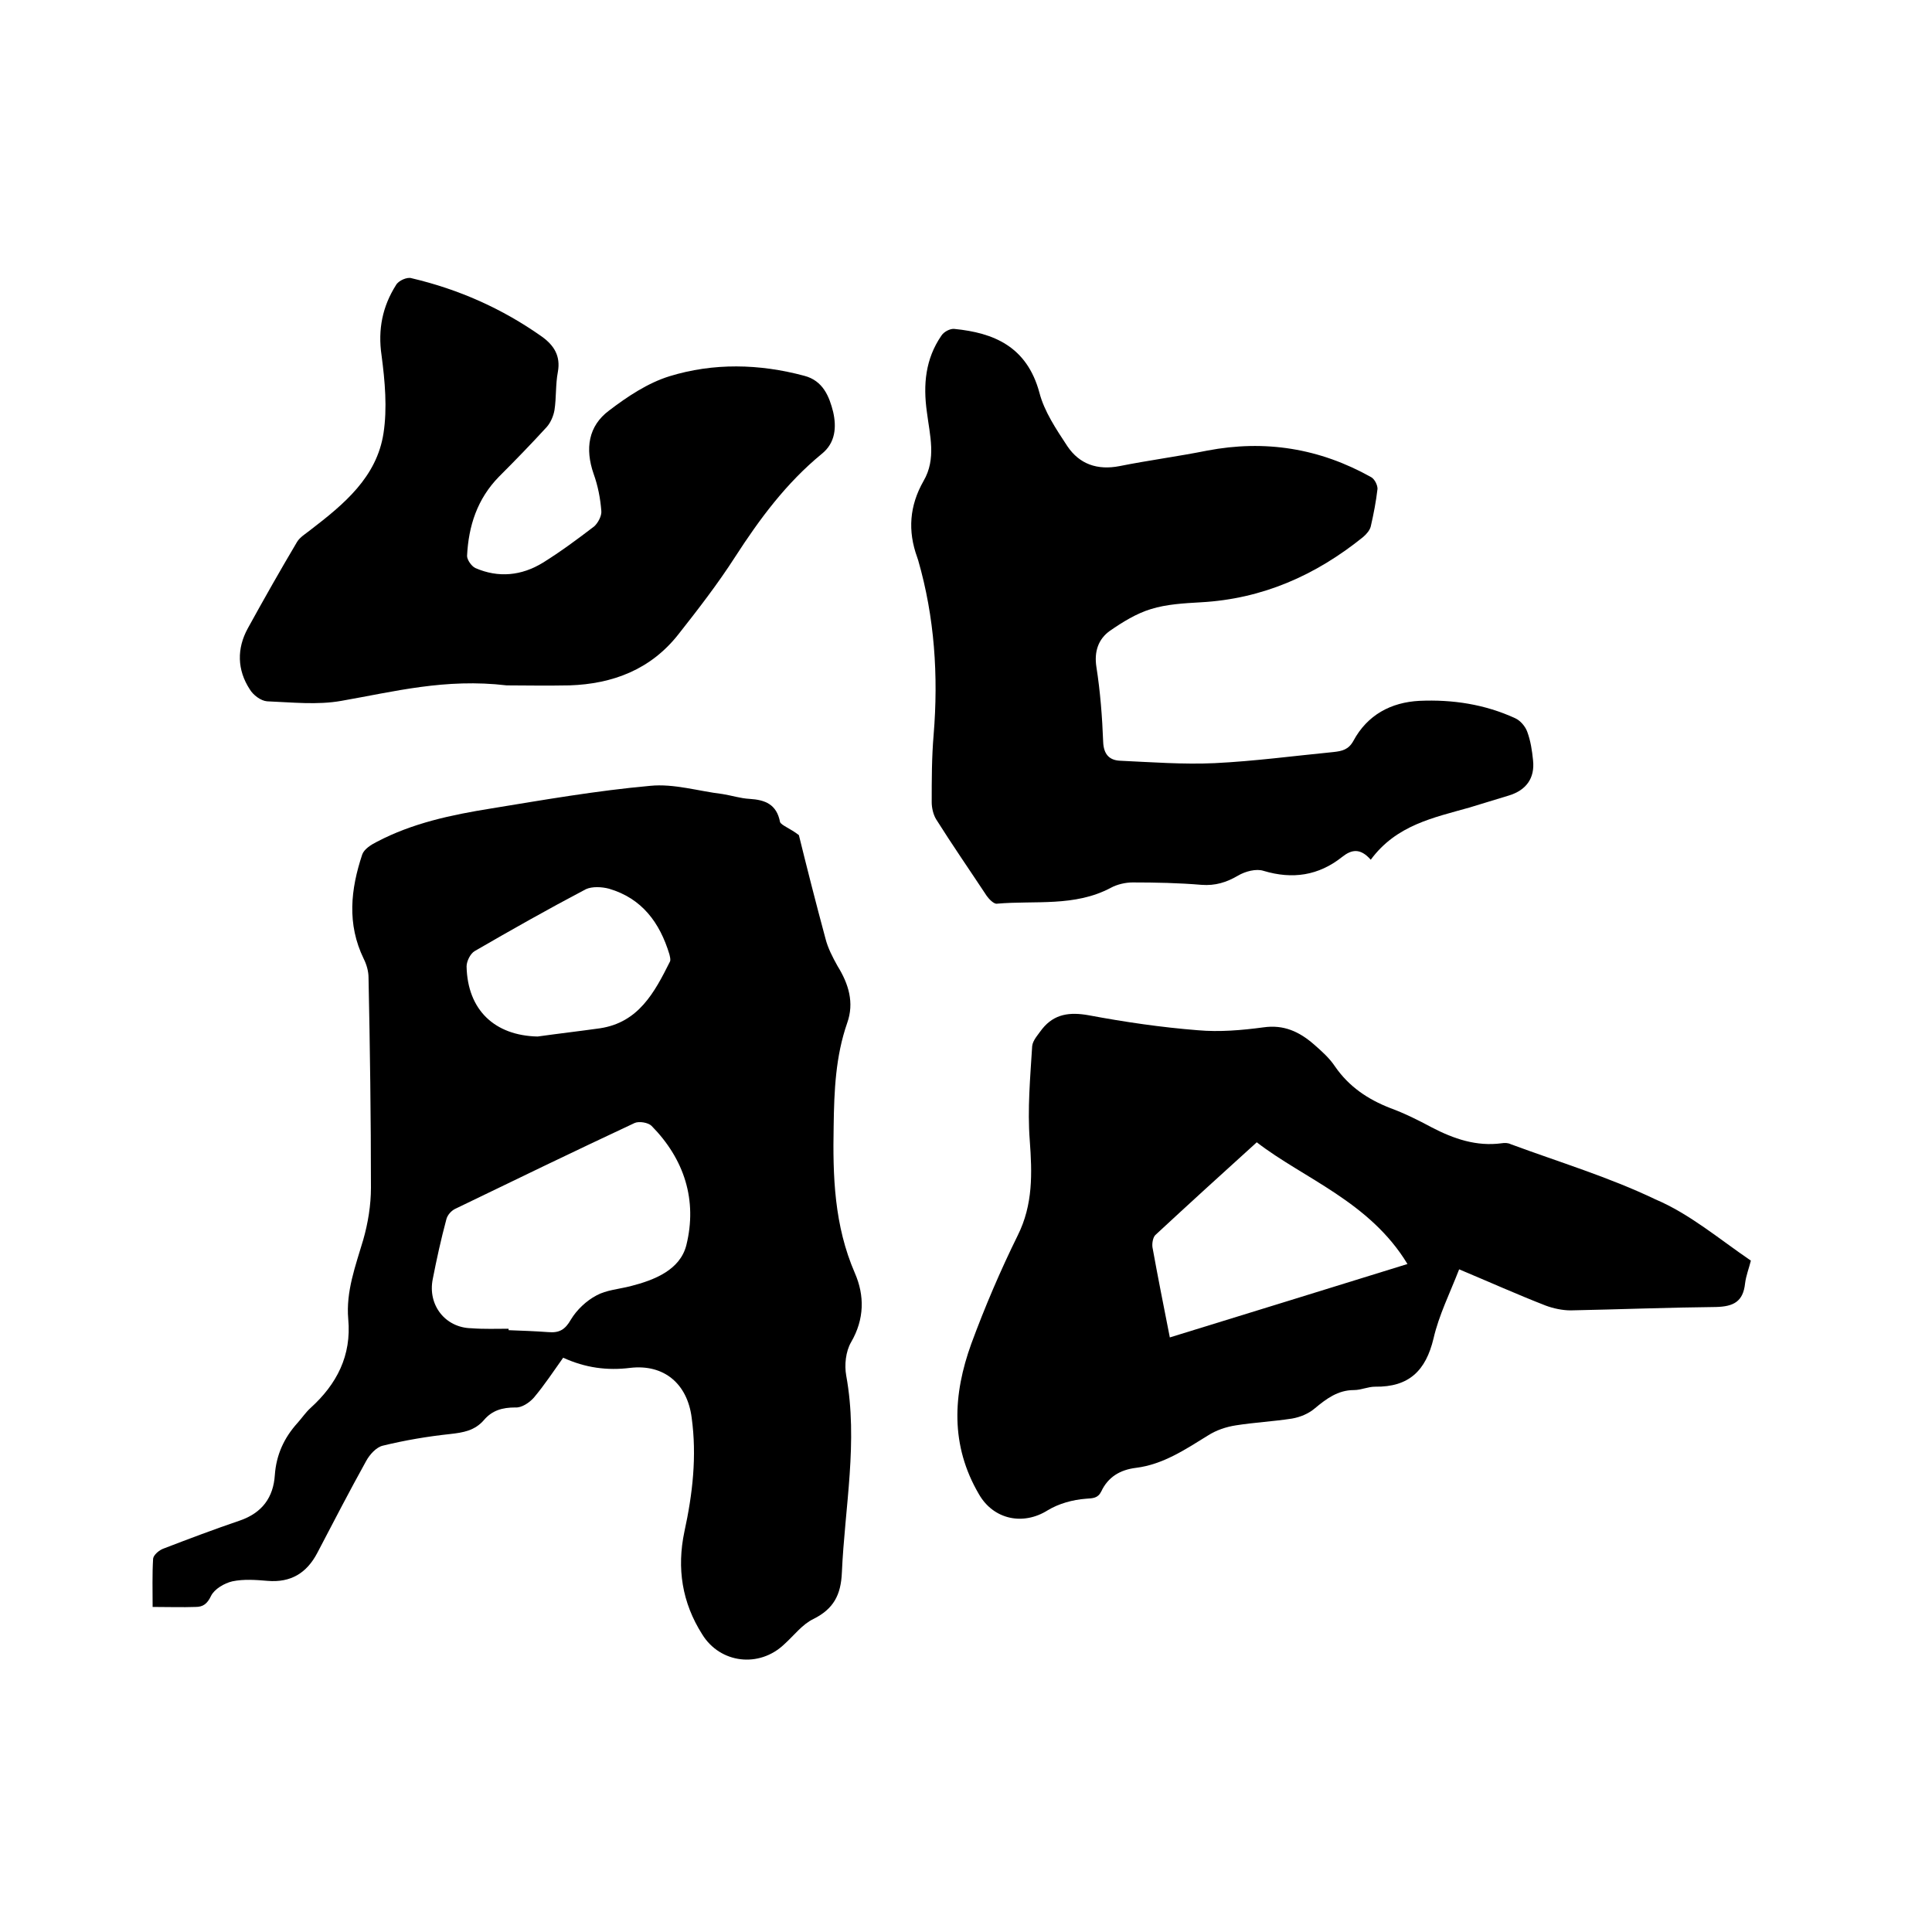
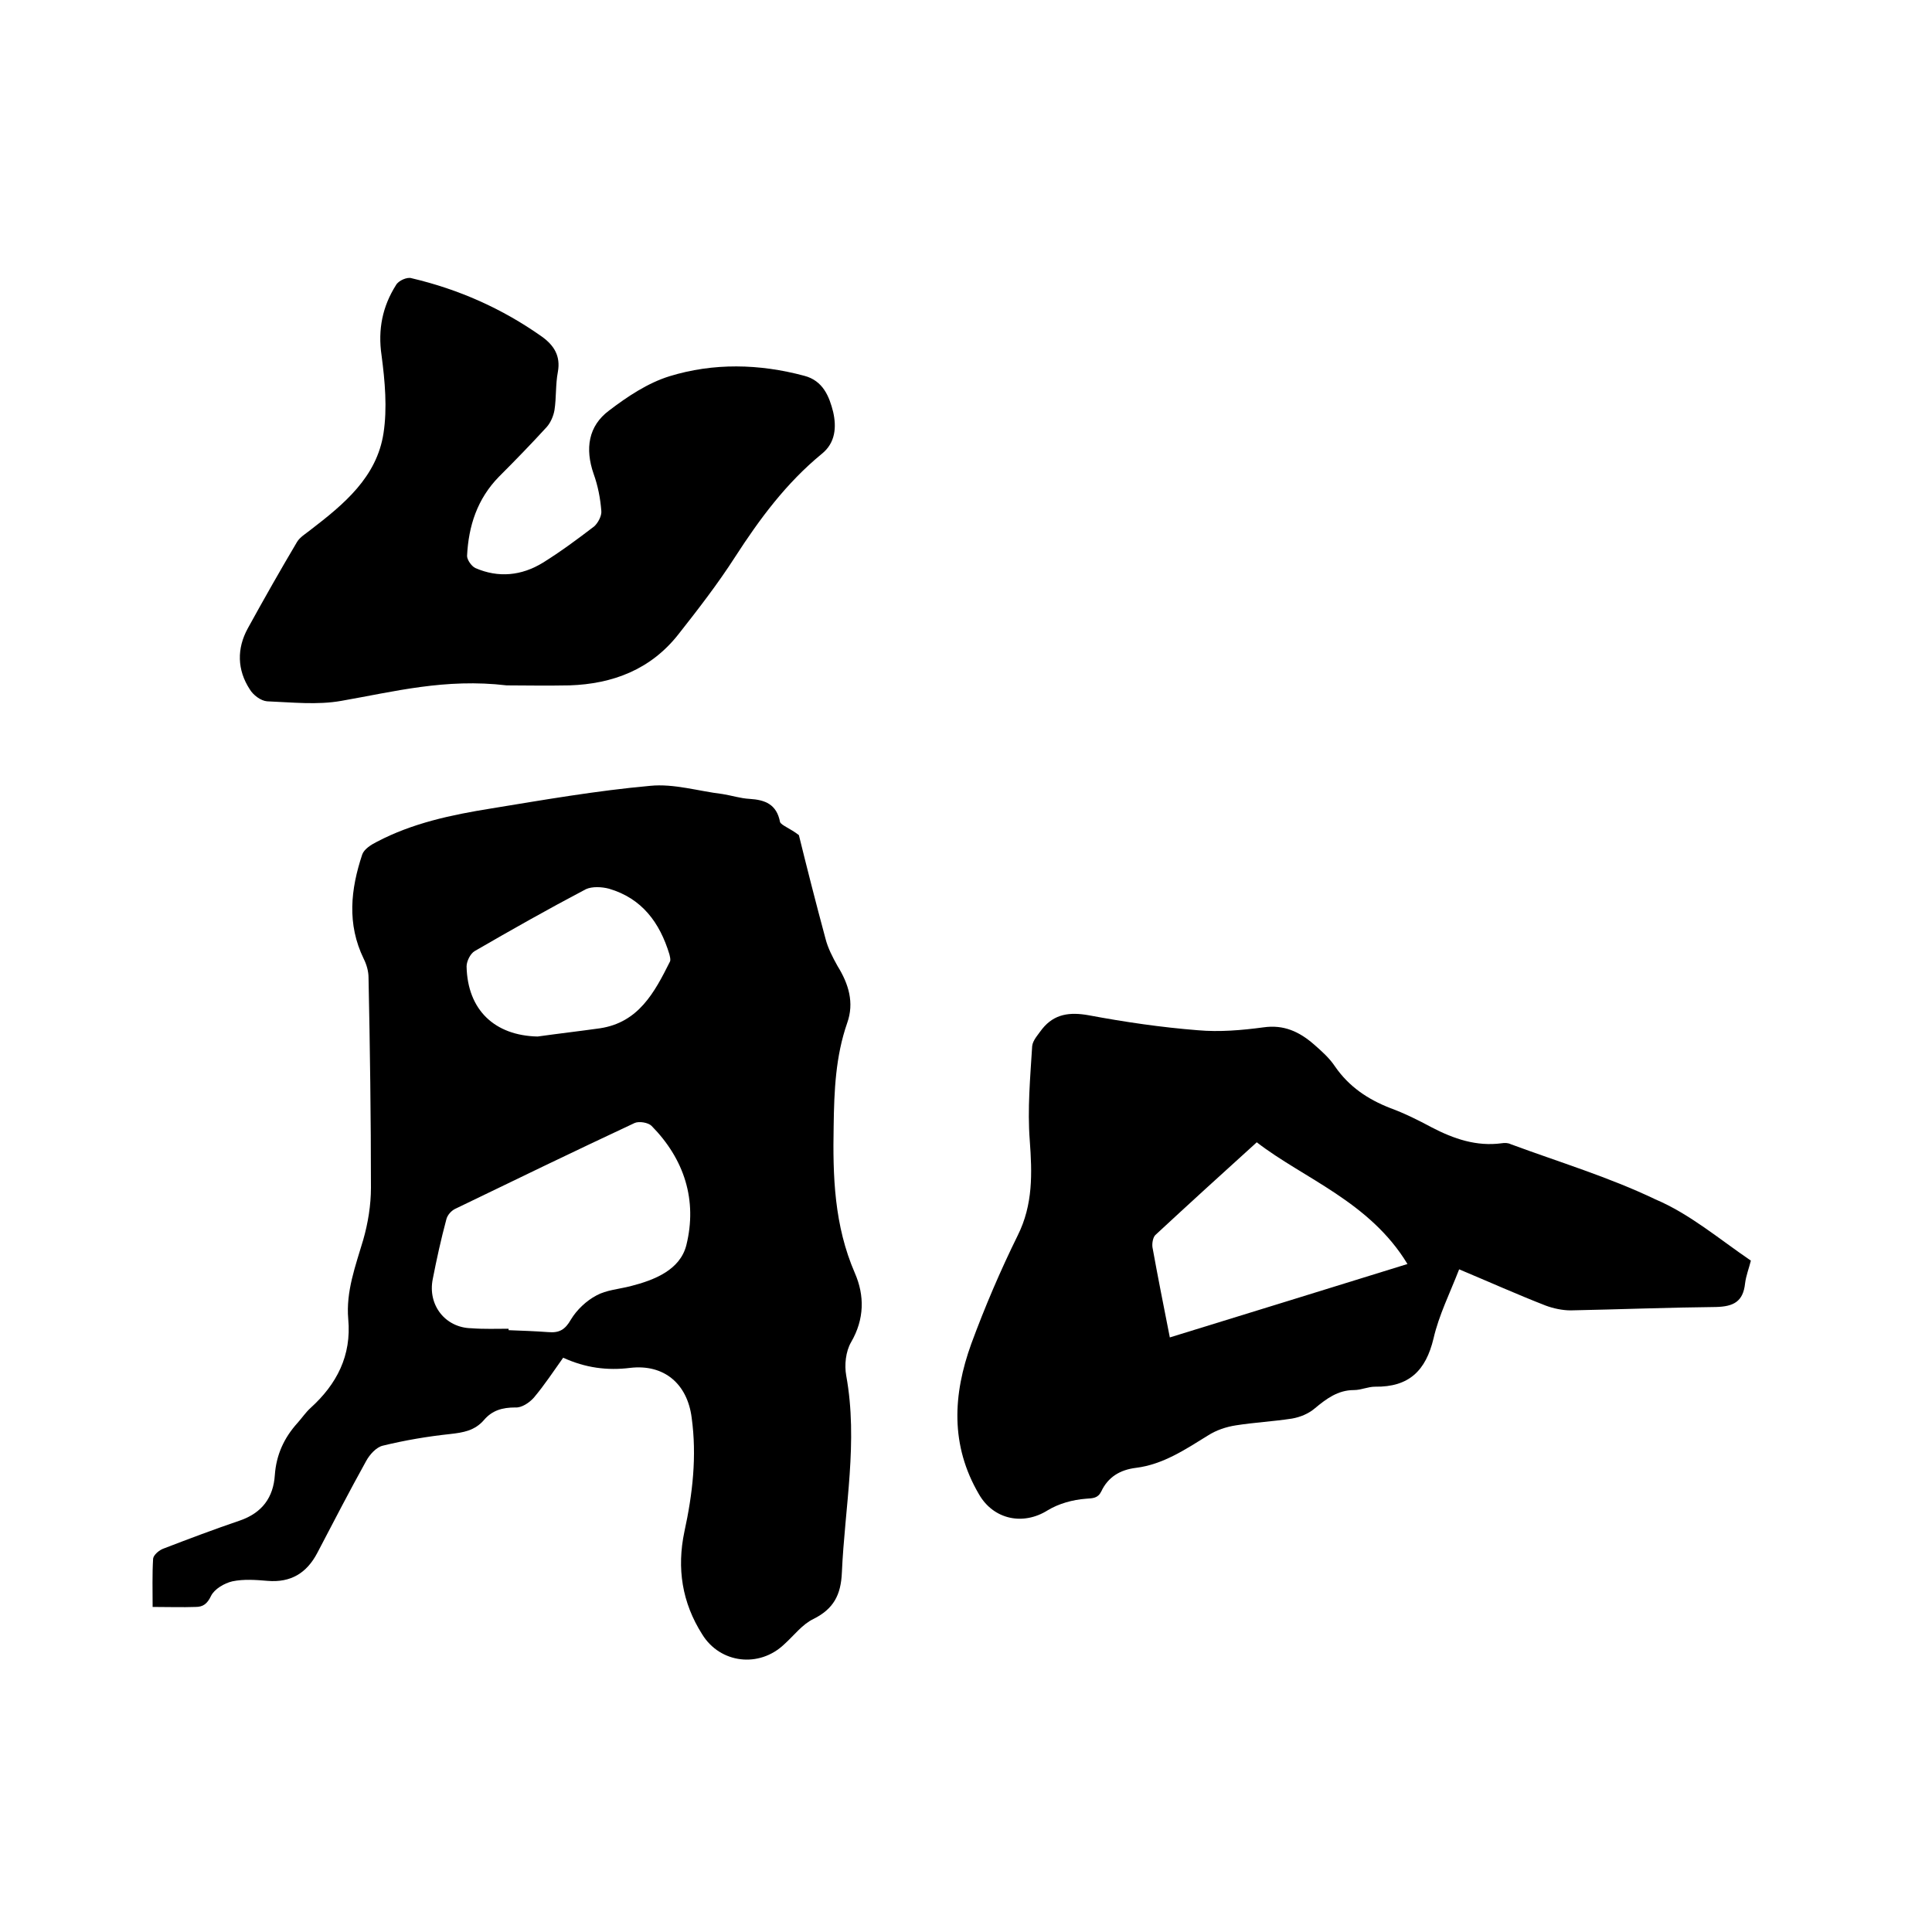
<svg xmlns="http://www.w3.org/2000/svg" enable-background="new 0 0 400 400" viewBox="0 0 400 400">
  <path d="m165.4 172.9c1.6 6.5 3.5 14 5.5 21.4.5 2 1.5 3.9 2.5 5.7 2.3 3.7 3.5 7.6 2 11.8-2.4 6.9-2.7 14-2.8 21.3-.2 10.4.1 20.6 4.4 30.5 2 4.6 2 9.5-.8 14.3-1.1 1.9-1.4 4.7-1 6.9 2.5 13.7-.3 27.2-.9 40.8-.2 4.6-1.7 7.5-5.9 9.6-2.3 1.1-4 3.4-6 5.2-5.2 5-13.3 4-17-2-4.2-6.6-5.3-13.7-3.7-21.3 1.7-7.8 2.6-15.6 1.5-23.6-.9-7-5.7-11.1-12.7-10.3-4.8.6-9.3 0-13.9-2.1-2 2.8-3.9 5.7-6.1 8.3-.9 1-2.5 2.1-3.8 2-2.7 0-4.8.6-6.5 2.6-1.9 2.2-4.3 2.6-7 2.9-4.7.5-9.4 1.3-13.9 2.4-1.4.3-2.8 1.9-3.5 3.2-3.5 6.3-6.8 12.7-10.1 19-2.2 4.2-5.5 6.2-10.3 5.8-2.4-.2-4.9-.4-7.3.1-1.7.4-3.7 1.6-4.4 3-.8 1.7-1.7 2.3-3.2 2.3-2.8.1-5.7 0-8.9 0 0-3.4-.1-6.7.1-10 .1-.8 1.3-1.8 2.2-2.1 5.2-2 10.5-4 15.8-5.8 4.6-1.6 6.9-4.8 7.2-9.4.3-4.2 1.9-7.7 4.7-10.8.9-1 1.7-2.2 2.7-3.1 5.4-4.9 8.5-10.8 7.8-18.4-.5-5.7 1.5-11 3.1-16.4 1-3.5 1.6-7.2 1.6-10.8 0-14.5-.2-29-.5-43.5 0-1.3-.4-2.7-1-3.9-3.5-7.2-2.7-14.4-.3-21.6.4-1.1 1.8-2 3-2.6 7.4-3.9 15.5-5.6 23.6-6.9 11-1.8 21.9-3.7 33-4.7 4.9-.5 10 1.1 15 1.7 1.9.3 3.7.9 5.6 1 3.2.2 5.6 1.1 6.3 4.8.3.7 2.1 1.3 3.9 2.7zm-60.1 102.2v.3c2.7.1 5.5.2 8.2.4 2.3.2 3.5-.5 4.7-2.6 1.2-2 3.2-3.9 5.3-5 2-1.1 4.6-1.3 7-1.9 5.1-1.3 10.3-3.4 11.6-8.5 2.3-9.3-.4-17.8-7.2-24.7-.7-.7-2.6-1-3.5-.6-12.4 5.8-24.8 11.8-37.2 17.8-.8.4-1.6 1.3-1.8 2.2-1.1 4.1-2 8.2-2.8 12.3-1.1 5.4 2.6 10.1 8 10.2 2.6.2 5.2.1 7.7.1zm6-60.5c4.3-.6 8.6-1.1 12.9-1.7 8-1.2 11.3-7.4 14.5-13.8.2-.4 0-1-.1-1.5-2-6.6-5.7-11.6-12.5-13.6-1.5-.4-3.5-.5-4.8.1-7.8 4.1-15.4 8.4-23 12.8-.9.5-1.7 2.1-1.7 3.2.2 9 5.8 14.3 14.7 14.5z" />
  <path d="m362.5 261c-.4 1.6-1 3.1-1.2 4.7-.4 3.8-2.4 4.8-6 4.9-10 .1-20.1.5-30.1.7-1.7 0-3.6-.4-5.2-1-5.9-2.3-11.7-4.9-17.9-7.5-1.9 4.9-4.2 9.5-5.3 14.3-1.6 6.7-5.1 10.1-12.1 10-1.5 0-2.9.7-4.4.7-3.3 0-5.7 1.8-8.1 3.8-1.3 1.1-3 1.8-4.7 2.1-3.9.6-7.8.8-11.6 1.4-2 .3-4.1 1-5.8 2.1-4.7 2.9-9.3 6-14.9 6.7-3.3.4-5.8 1.9-7.2 4.9-.7 1.4-1.7 1.4-3.2 1.5-2.7.2-5.6 1-7.9 2.4-5.1 3.2-11.2 1.9-14.2-3.3-6-10.2-5.4-20.7-1.6-31.2 2.8-7.6 6-15.1 9.6-22.4 3.2-6.4 3-12.9 2.5-19.7-.5-6.5.1-13 .5-19.5.1-1.2 1.3-2.5 2.1-3.6 2.5-3.1 5.7-3.5 9.6-2.8 7.5 1.4 15 2.5 22.6 3.1 4.5.4 9.1 0 13.6-.6 4.2-.6 7.4.9 10.4 3.5 1.6 1.4 3.2 2.8 4.4 4.6 2.9 4.2 6.8 6.8 11.4 8.6 3 1.1 5.8 2.5 8.6 4 4.6 2.4 9.3 4 14.5 3.3.6-.1 1.3-.1 1.9.2 10 3.7 20.3 6.8 29.9 11.4 7.1 3 13.2 8.2 19.8 12.7zm-120.3 15.9c16.6-5.1 32.7-10.1 49.2-15.2-7.8-12.9-21.5-17.7-31.2-25.2-7.3 6.6-14.2 12.9-21 19.2-.5.5-.7 1.7-.6 2.5 1.1 6.1 2.3 12.1 3.6 18.7z" />
-   <path d="m283.8 178c-2.2-2.5-4-2.1-5.9-.6-4.9 3.9-10.3 4.7-16.3 2.9-1.5-.5-3.8.1-5.3 1-2.4 1.4-4.7 2.1-7.5 1.9-4.7-.4-9.5-.5-14.3-.5-1.5 0-3.2.4-4.5 1.1-7.5 4-15.7 2.6-23.6 3.3-.6.1-1.6-.9-2.1-1.6-3.5-5.3-7.1-10.5-10.5-15.9-.6-1-.9-2.4-.9-3.5 0-4.7 0-9.3.4-14 1-12.2.2-24.3-3.2-36.1-.1-.2-.1-.4-.2-.6-2-5.5-1.6-10.7 1.3-15.8 2.7-4.6 1.3-9.5.7-14.3-.8-5.7-.3-11 3-15.8.5-.8 1.8-1.5 2.7-1.4 8.1.8 15 3.6 17.6 13.2 1 3.9 3.5 7.6 5.8 11.1 2.5 3.7 6.2 5 10.8 4.1 6-1.2 12.1-2 18.1-3.2 12-2.3 23.3-.5 34 5.5.7.4 1.3 1.6 1.3 2.4-.3 2.6-.8 5.2-1.4 7.8-.2.8-.9 1.6-1.6 2.2-9.8 7.9-20.8 12.8-33.6 13.5-3.5.2-7.1.4-10.3 1.4-3 .9-5.9 2.7-8.5 4.5-2.4 1.7-3.3 4.3-2.8 7.5.8 5.1 1.2 10.3 1.4 15.5.1 2.6 1.3 3.8 3.5 3.9 6.5.3 13.1.8 19.6.5 8.2-.4 16.4-1.5 24.6-2.3 1.8-.2 3.1-.5 4.1-2.3 2.9-5.4 7.8-8 13.7-8.3 6.8-.3 13.5.7 19.8 3.6 1.1.5 2.1 1.7 2.5 2.8.7 1.9 1 3.9 1.2 5.9.4 3.7-1.4 6.2-5 7.3-2.7.8-5.5 1.7-8.2 2.5-7.4 2.1-15.1 3.6-20.4 10.8z" />
  <path d="m104.9 141.9c-12.7-1.5-23.3 1.3-34.2 3.2-5 .9-10.3.3-15.4.1-1.3-.1-2.9-1.3-3.6-2.5-2.6-4-2.7-8.4-.4-12.6 3.3-6 6.7-12 10.2-17.9.6-1 1.8-1.7 2.8-2.5 6.9-5.3 13.7-10.9 15.1-20 .8-5.2.3-10.8-.4-16.1-.8-5.4.2-10.2 3-14.6.5-.9 2.3-1.7 3.2-1.4 9.8 2.3 18.8 6.3 27 12.1 2.5 1.8 3.9 4 3.3 7.3-.5 2.6-.3 5.3-.7 7.9-.2 1.2-.8 2.6-1.6 3.5-3.2 3.5-6.5 6.9-9.9 10.3-4.5 4.6-6.3 10.2-6.6 16.4 0 .8.9 2.1 1.7 2.5 4.8 2.1 9.6 1.6 14-1.1 3.7-2.3 7.2-4.9 10.6-7.5.8-.7 1.6-2.2 1.5-3.2-.2-2.6-.7-5.2-1.6-7.7-1.8-5.2-1.1-9.9 3.2-13.1 3.8-2.9 8-5.7 12.5-7.1 9.1-2.8 18.6-2.6 27.9-.1 3.9 1 5.2 4.3 6 7.5.7 3.1.5 6.4-2.4 8.7-7.3 6-12.8 13.4-17.9 21.3-3.6 5.6-7.7 10.9-11.8 16.1-5.7 7.2-13.5 10.2-22.5 10.5-4.8.1-9.7 0-13 0z" />
</svg>